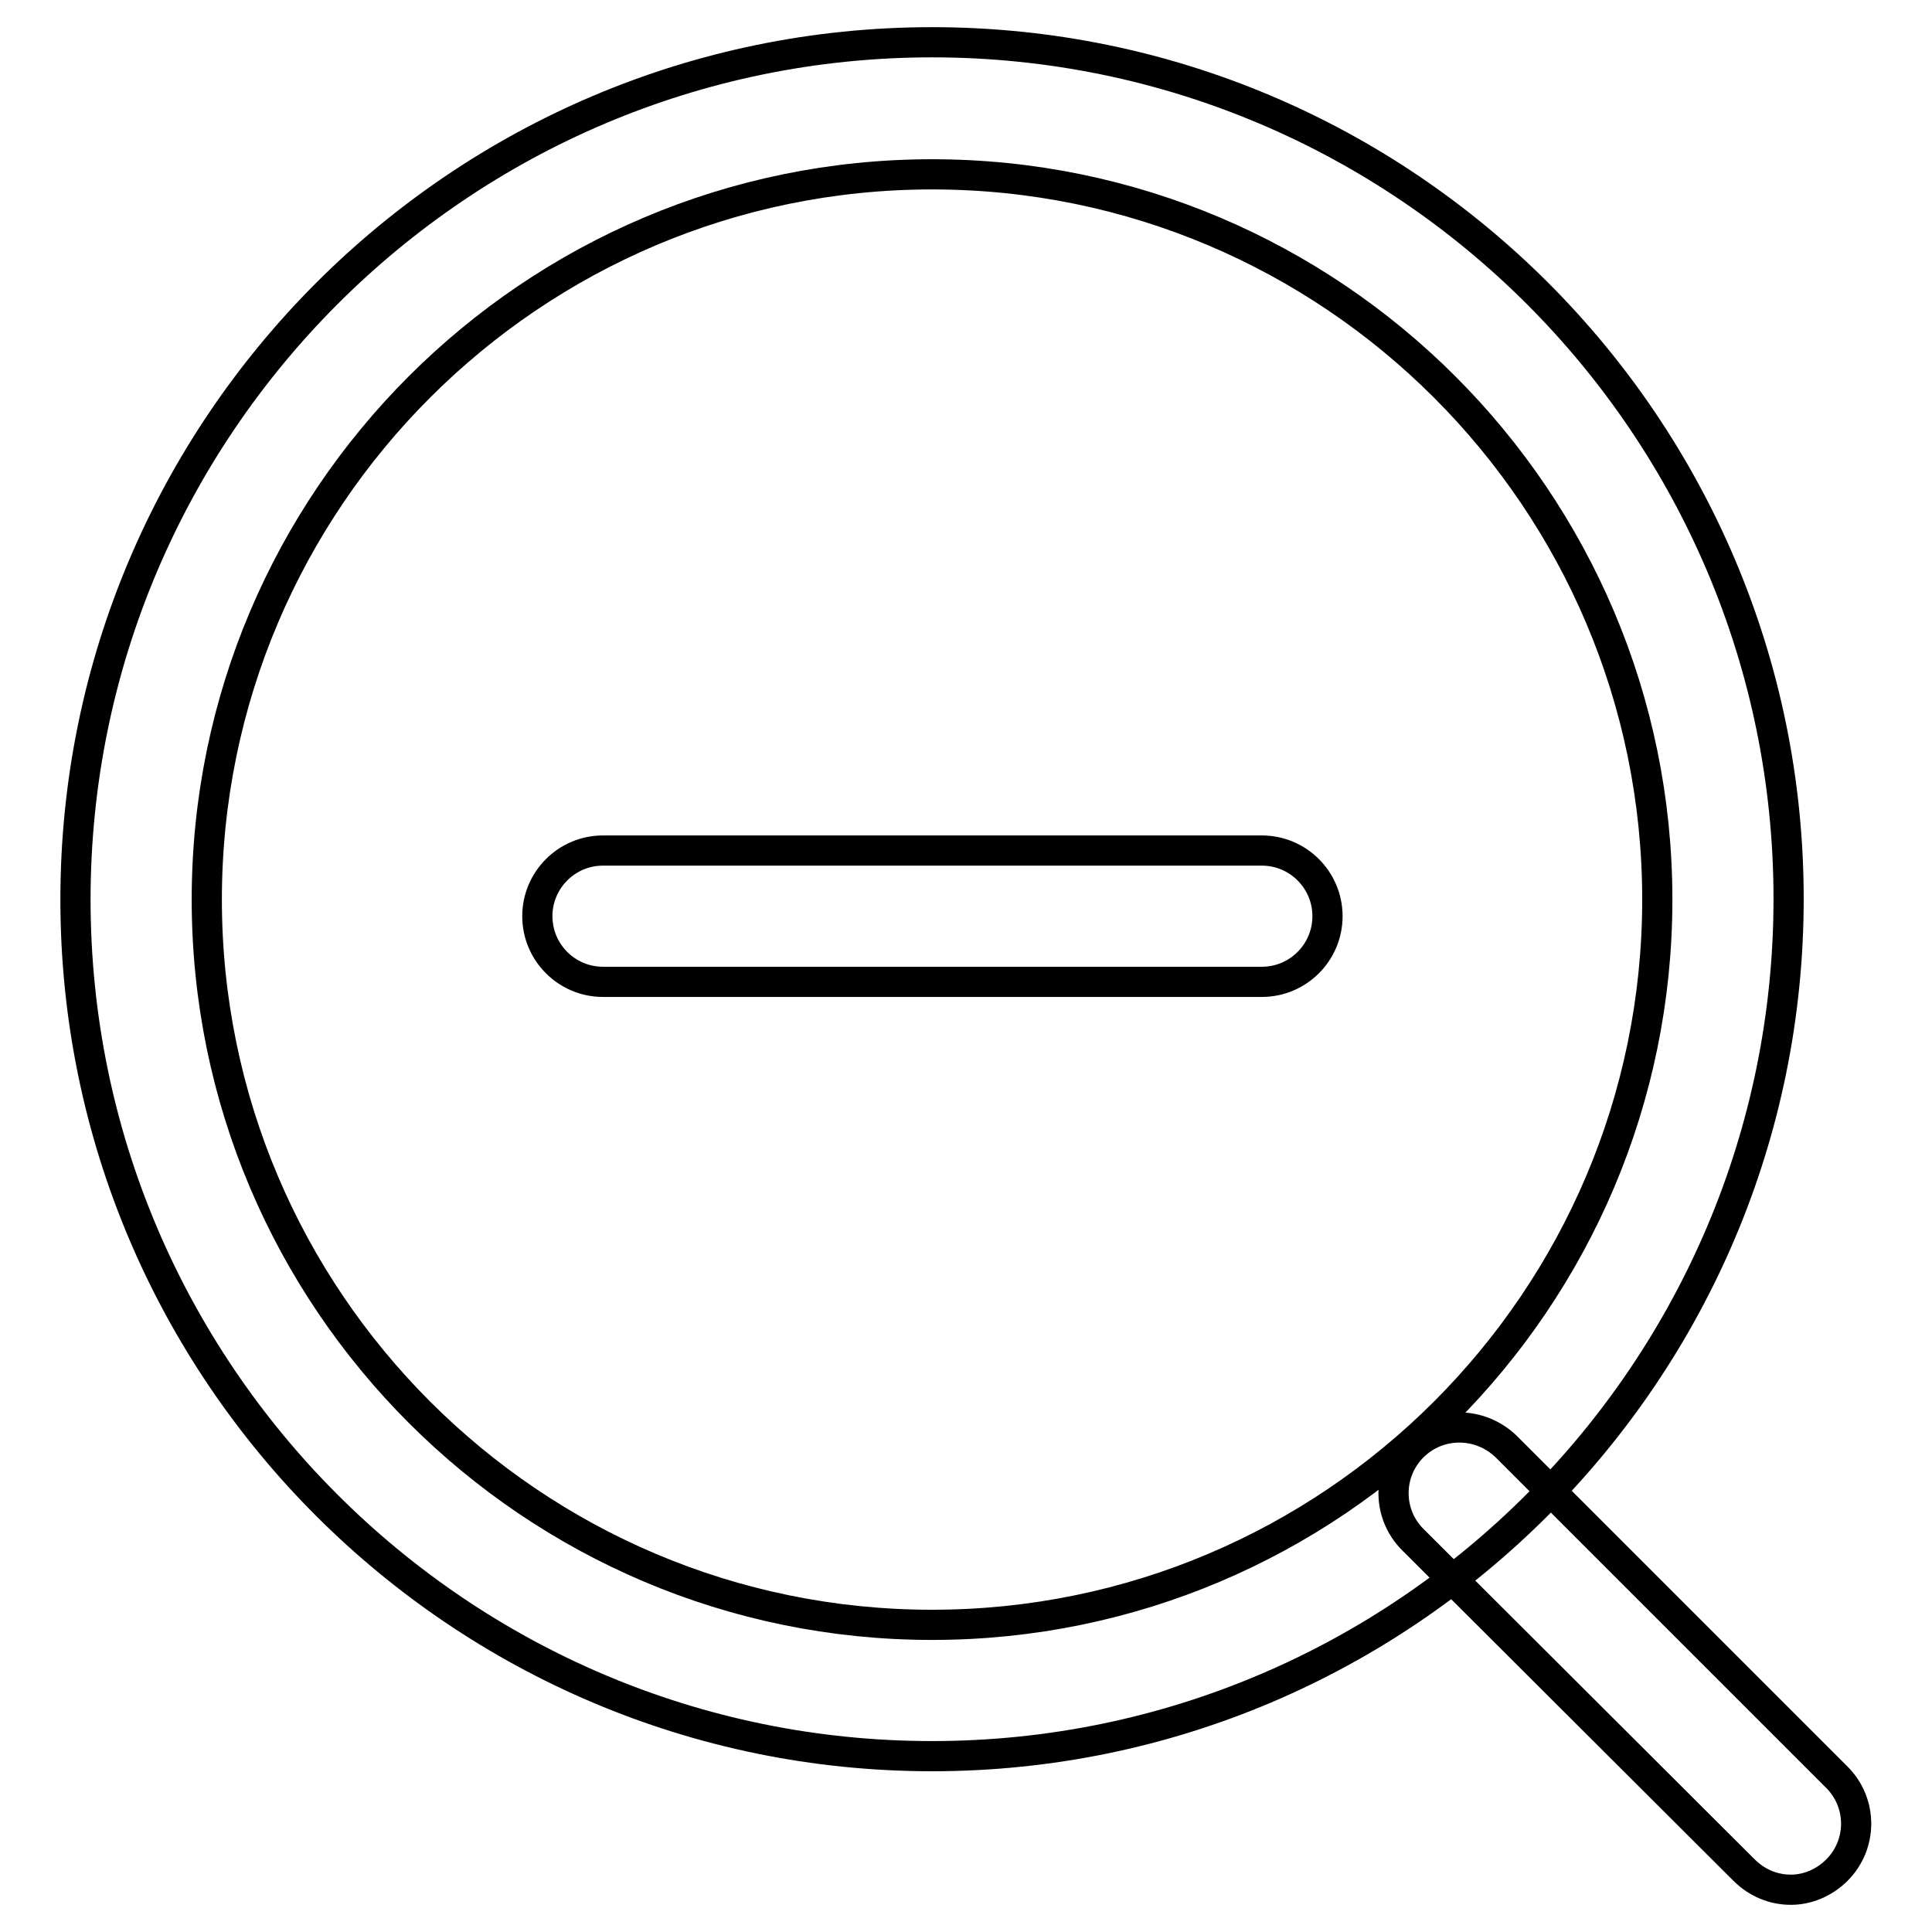
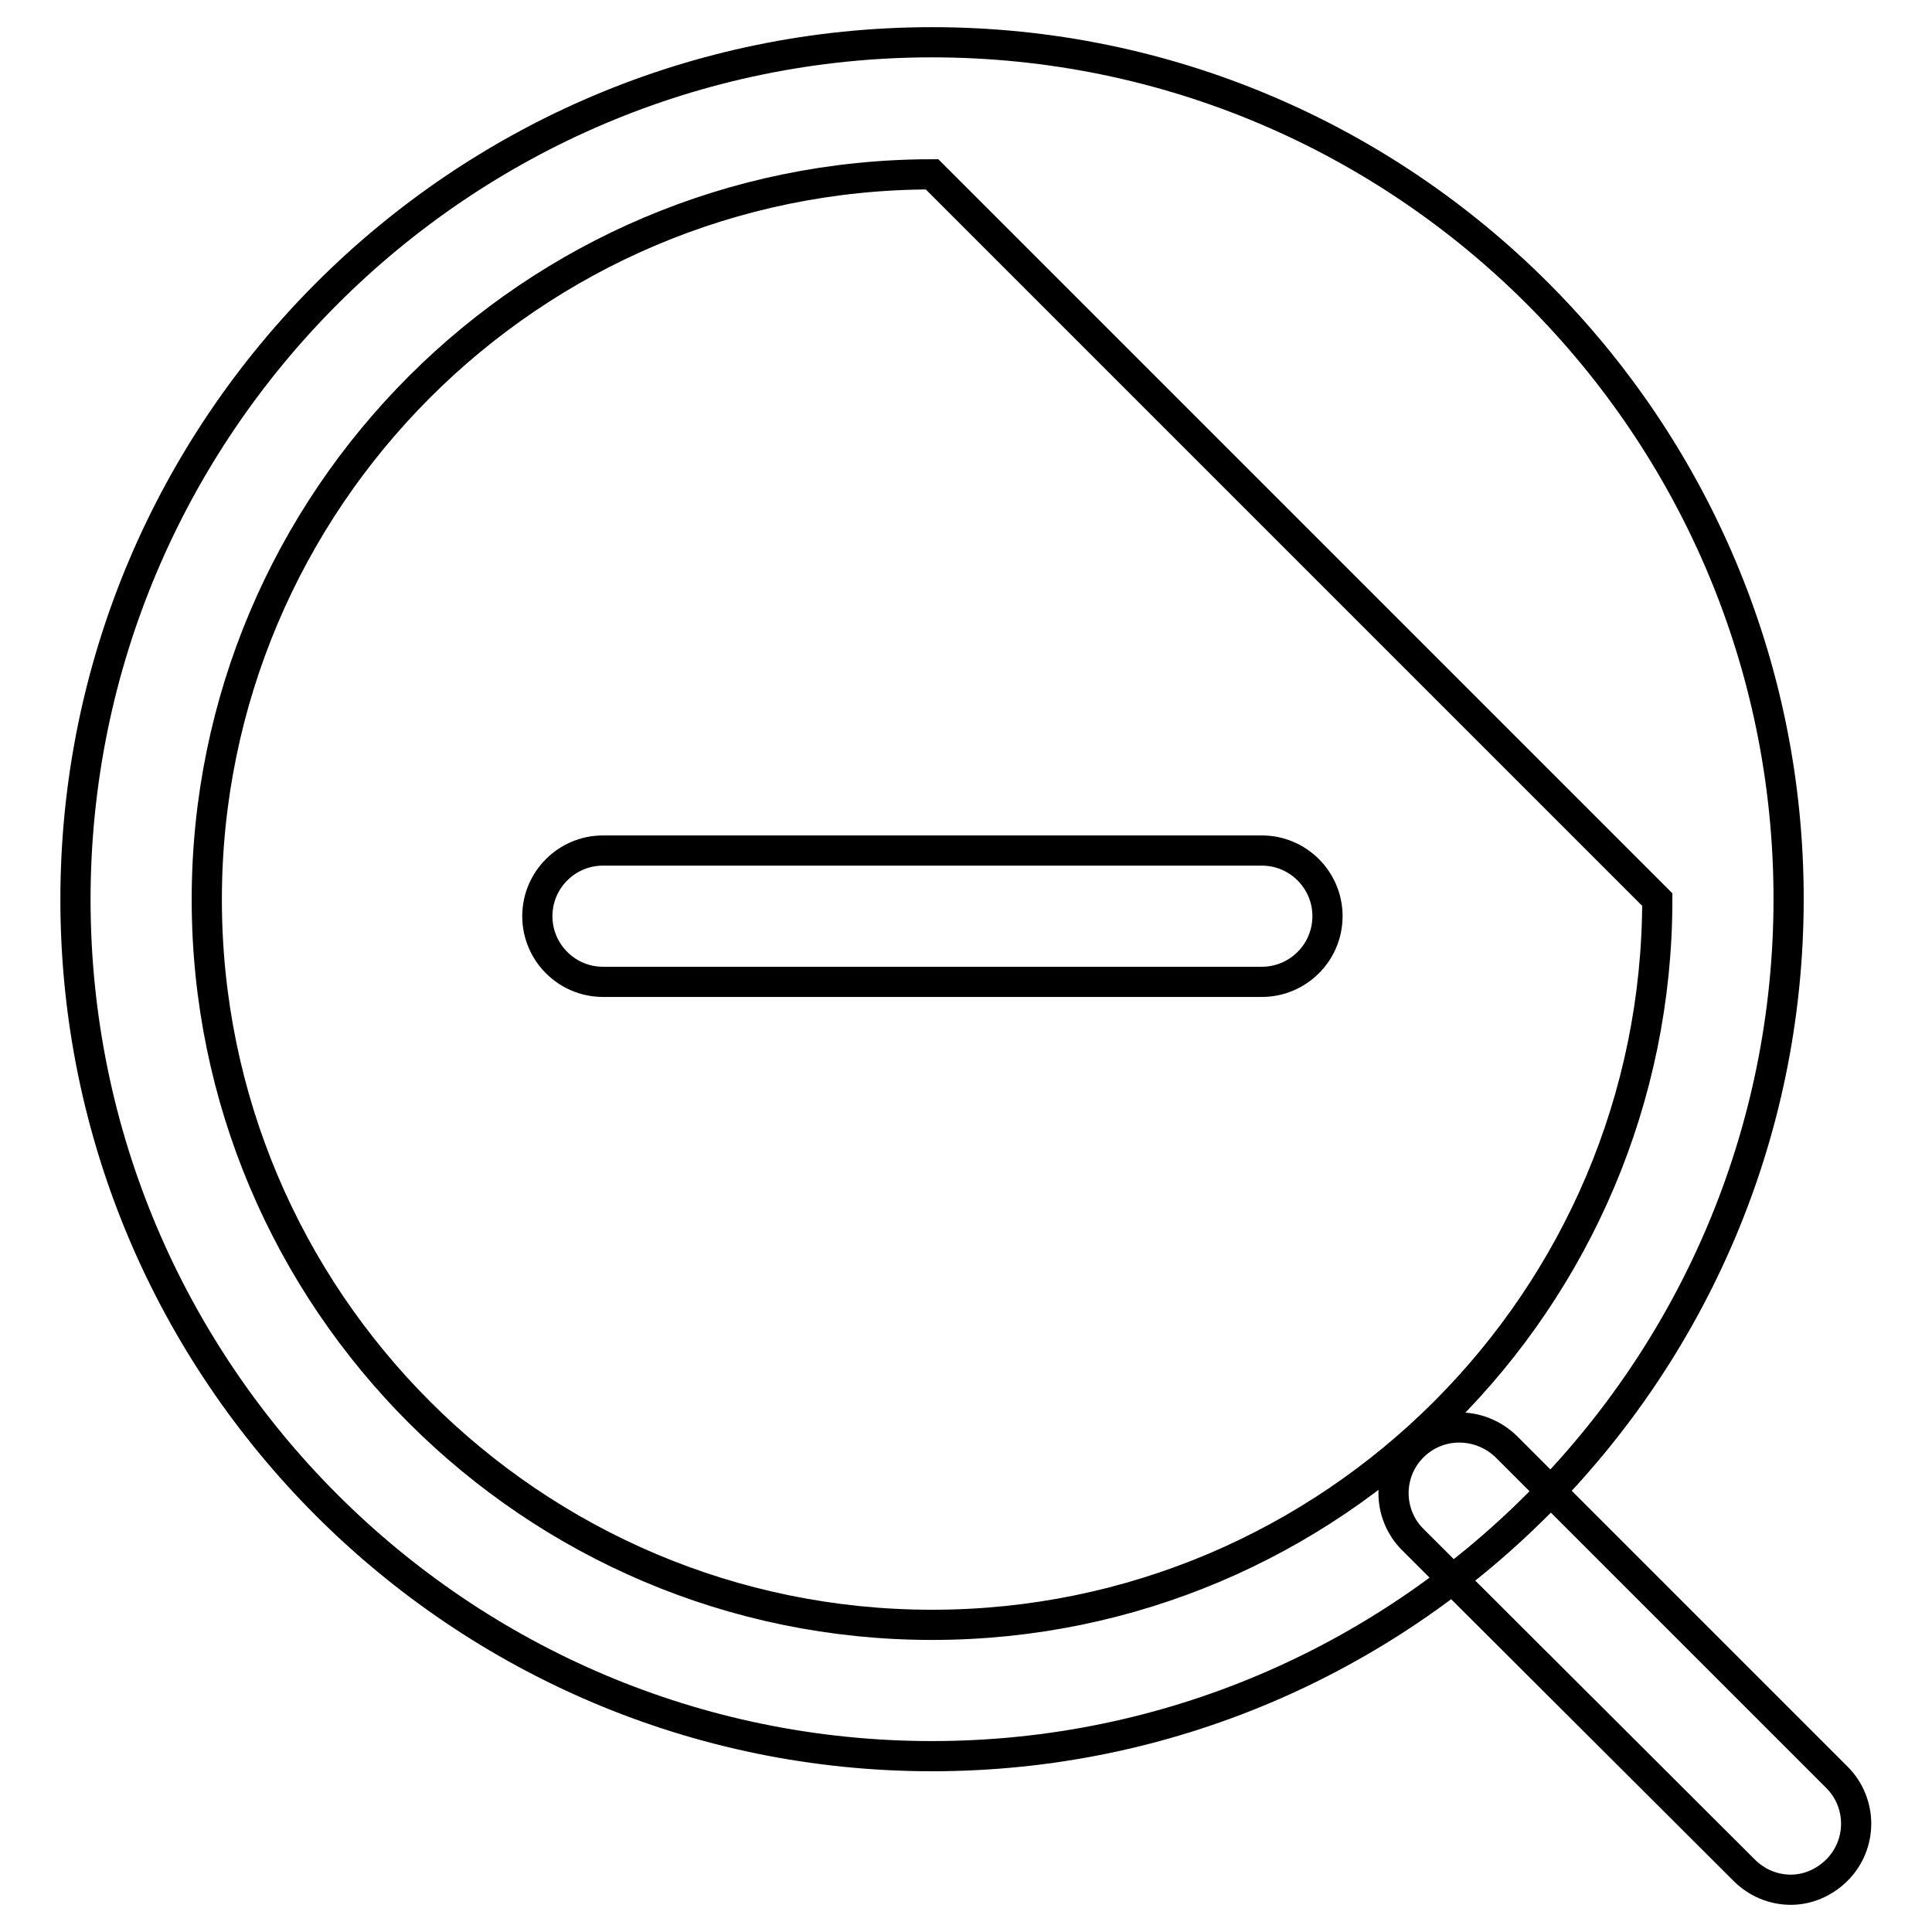
<svg xmlns="http://www.w3.org/2000/svg" version="1.1" x="0px" y="0px" viewBox="0 0 256 256" enable-background="new 0 0 256 256" xml:space="preserve">
  <g>
-     <path stroke-width="4" fill-opacity="0" stroke="#000000" d="M123.5,232.7C60.9,232.7,10,181.8,10,119.2S60.9,5.6,123.5,5.6c62.6,0,113.5,50.9,113.5,113.5 S186.1,232.7,123.5,232.7z M123.5,23.1c-53,0-96.1,43.1-96.1,96.1s43.1,96.1,96.1,96.1c53,0,96.1-43.1,96.1-96.1 S176.5,23.1,123.5,23.1z M167.2,130.1H79.9c-4.8,0-8.7-3.9-8.7-8.7s3.9-8.7,8.7-8.7h87.3c4.8,0,8.7,3.9,8.7,8.7 S172,130.1,167.2,130.1z M237.3,250.4c-2.3,0-4.5-0.9-6.2-2.6L187.2,204c-3.4-3.4-3.4-8.9,0-12.3c3.4-3.4,8.9-3.4,12.4,0l0,0 l43.8,43.8c3.4,3.4,3.4,8.9,0,12.3C241.8,249.4,239.6,250.4,237.3,250.4L237.3,250.4z" />
+     <path stroke-width="4" fill-opacity="0" stroke="#000000" d="M123.5,232.7C60.9,232.7,10,181.8,10,119.2S60.9,5.6,123.5,5.6c62.6,0,113.5,50.9,113.5,113.5 S186.1,232.7,123.5,232.7z M123.5,23.1c-53,0-96.1,43.1-96.1,96.1s43.1,96.1,96.1,96.1c53,0,96.1-43.1,96.1-96.1 z M167.2,130.1H79.9c-4.8,0-8.7-3.9-8.7-8.7s3.9-8.7,8.7-8.7h87.3c4.8,0,8.7,3.9,8.7,8.7 S172,130.1,167.2,130.1z M237.3,250.4c-2.3,0-4.5-0.9-6.2-2.6L187.2,204c-3.4-3.4-3.4-8.9,0-12.3c3.4-3.4,8.9-3.4,12.4,0l0,0 l43.8,43.8c3.4,3.4,3.4,8.9,0,12.3C241.8,249.4,239.6,250.4,237.3,250.4L237.3,250.4z" />
  </g>
</svg>